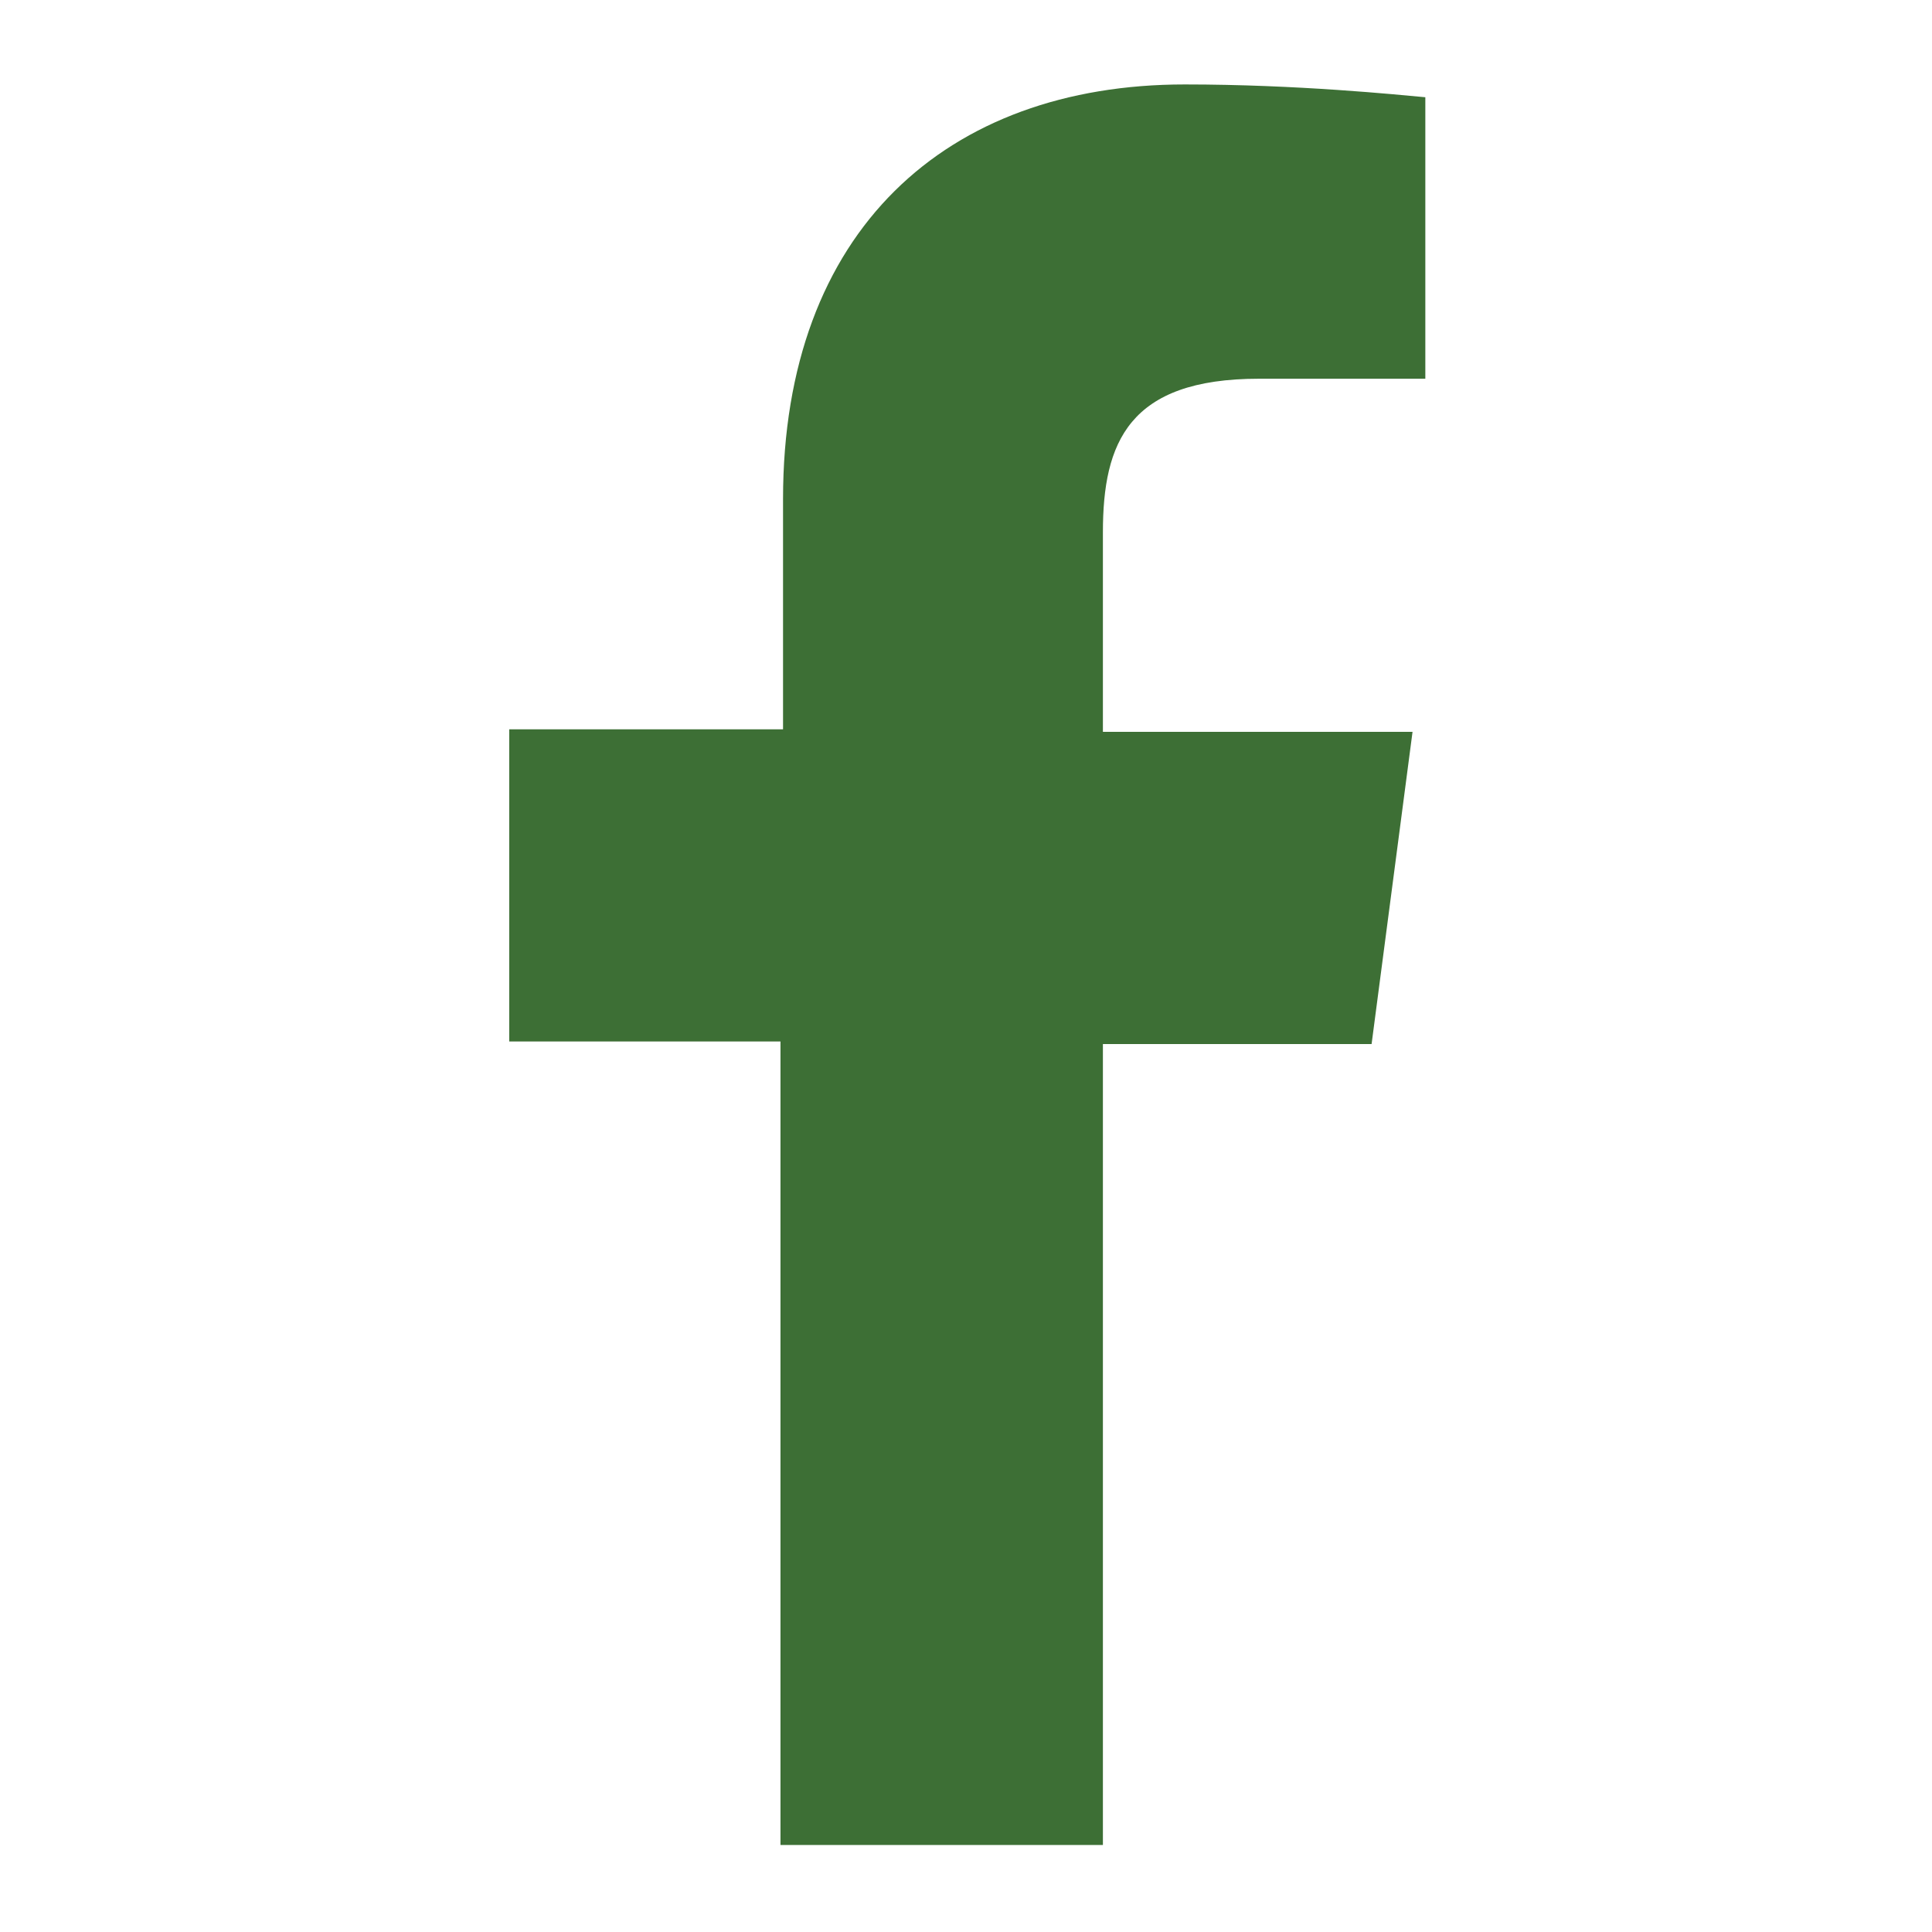
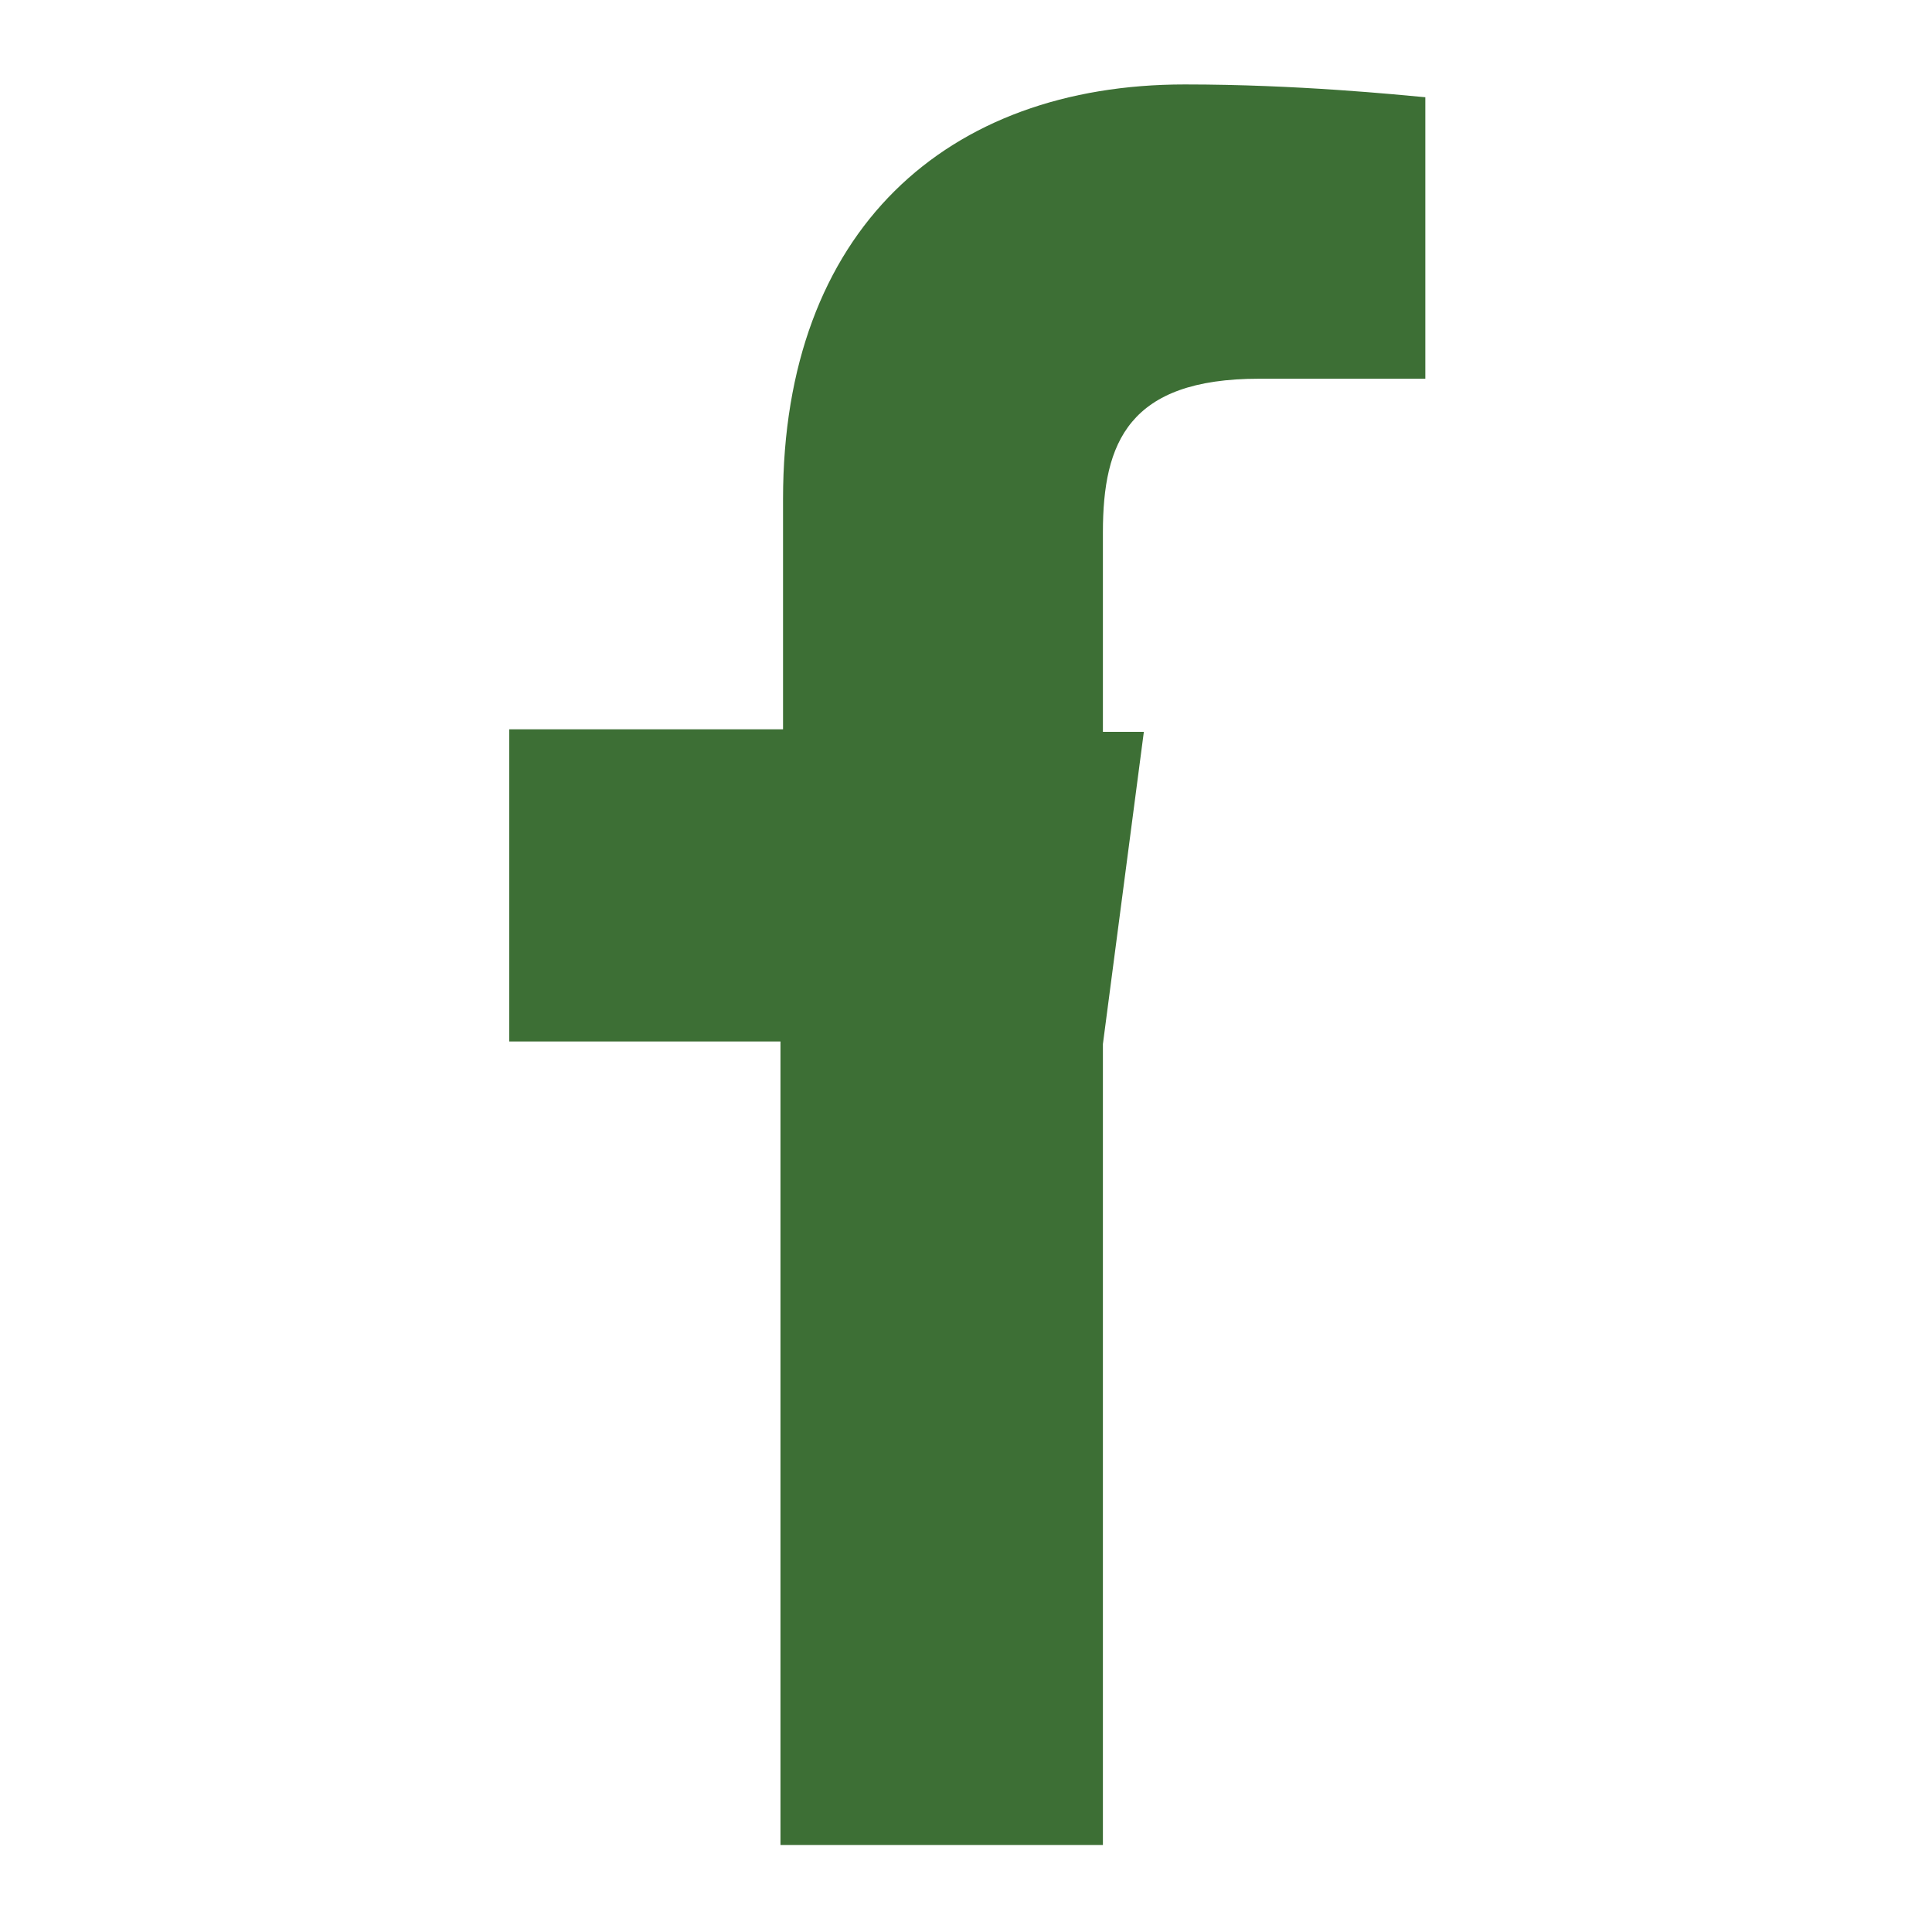
<svg xmlns="http://www.w3.org/2000/svg" version="1.1" id="Layer_1" x="0px" y="0px" viewBox="0 0 75.5 75.5" style="enable-background:new 0 0 75.5 75.5;" xml:space="preserve">
  <style type="text/css">
	.st0{fill:#FFFFFF;}
	.st1{fill:#3D6F35;}
</style>
  <g>
-     <path class="st1" d="M43.1,72.1V40.8h10.5l1.6-12.2H43.1v-7.8c0-3.5,1-6,6.1-6l6.5,0V3.8c-1.1-0.1-5-0.5-9.4-0.5   c-9.3,0-15.7,5.7-15.7,16.2v9H19.9v12.2h10.6v31.4L43.1,72.1L43.1,72.1z" />
+     <path class="st1" d="M43.1,72.1V40.8l1.6-12.2H43.1v-7.8c0-3.5,1-6,6.1-6l6.5,0V3.8c-1.1-0.1-5-0.5-9.4-0.5   c-9.3,0-15.7,5.7-15.7,16.2v9H19.9v12.2h10.6v31.4L43.1,72.1L43.1,72.1z" />
  </g>
</svg>